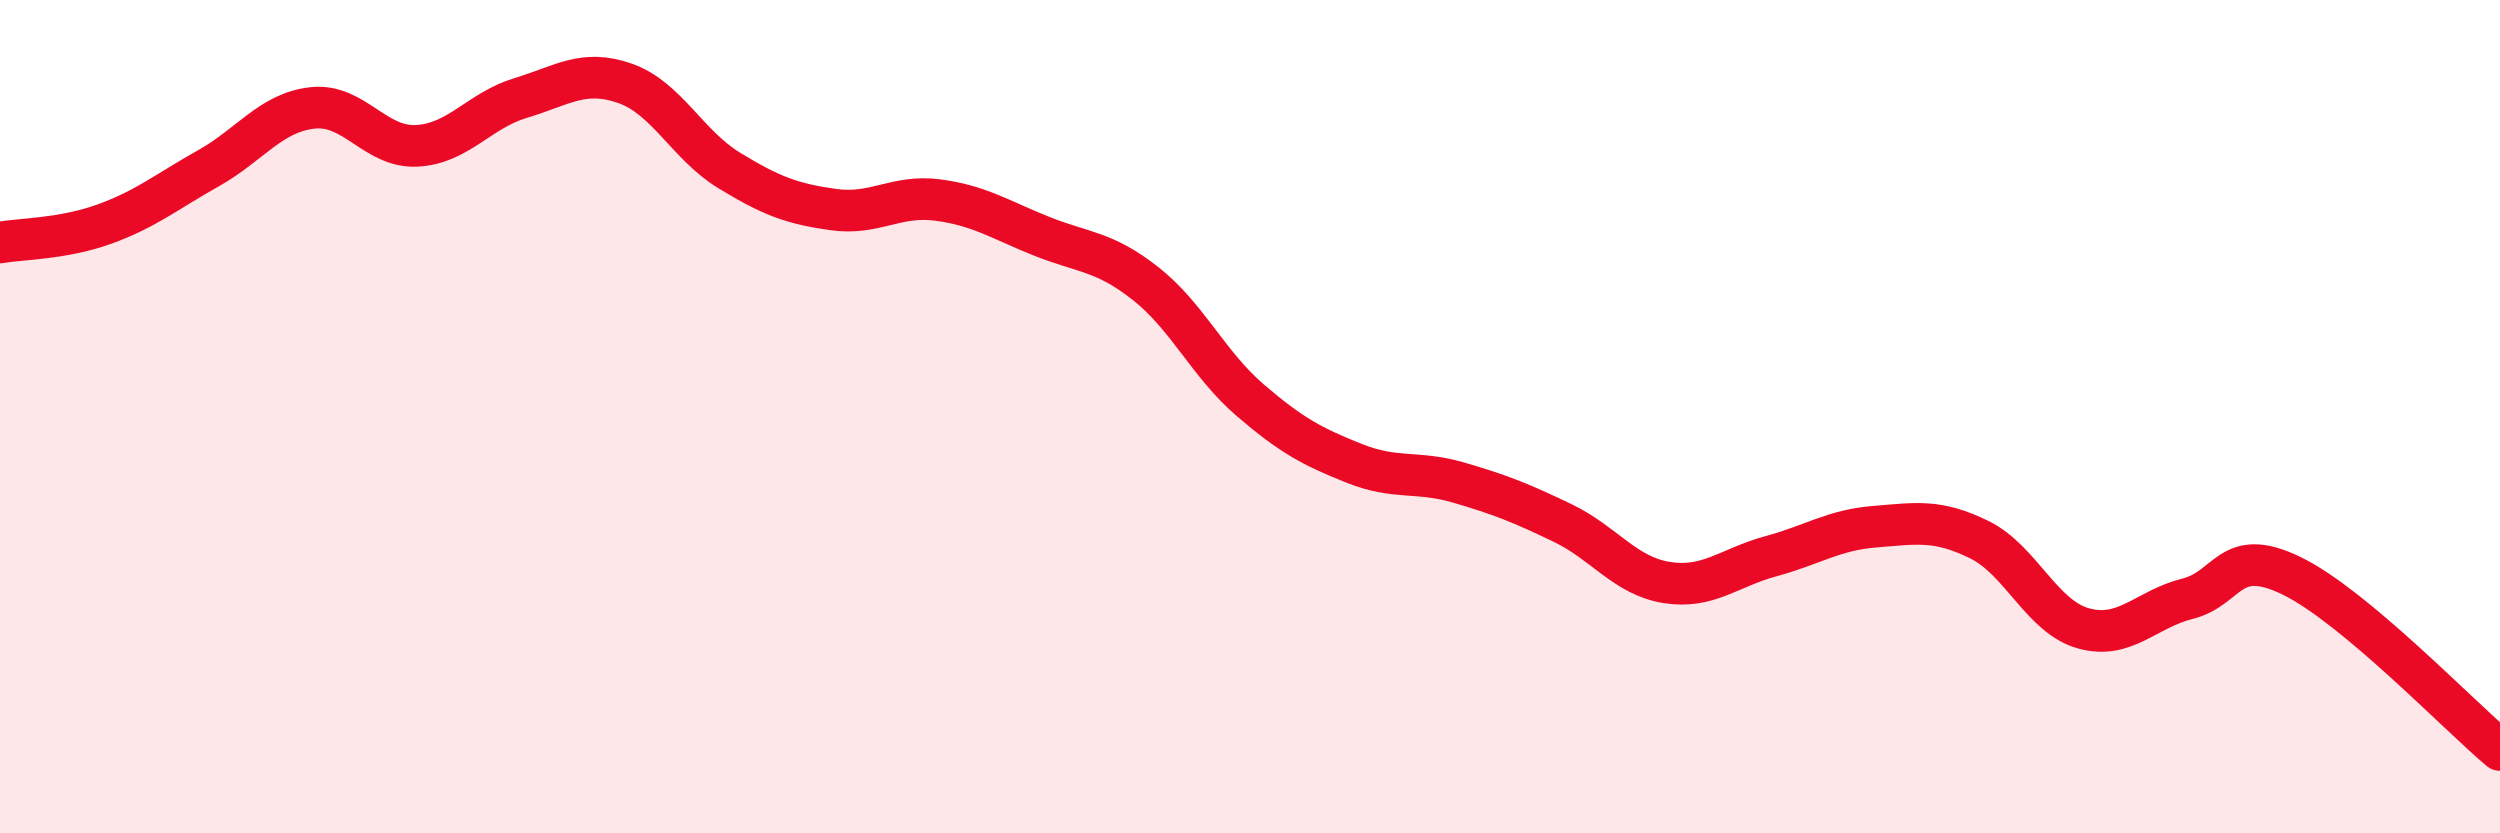
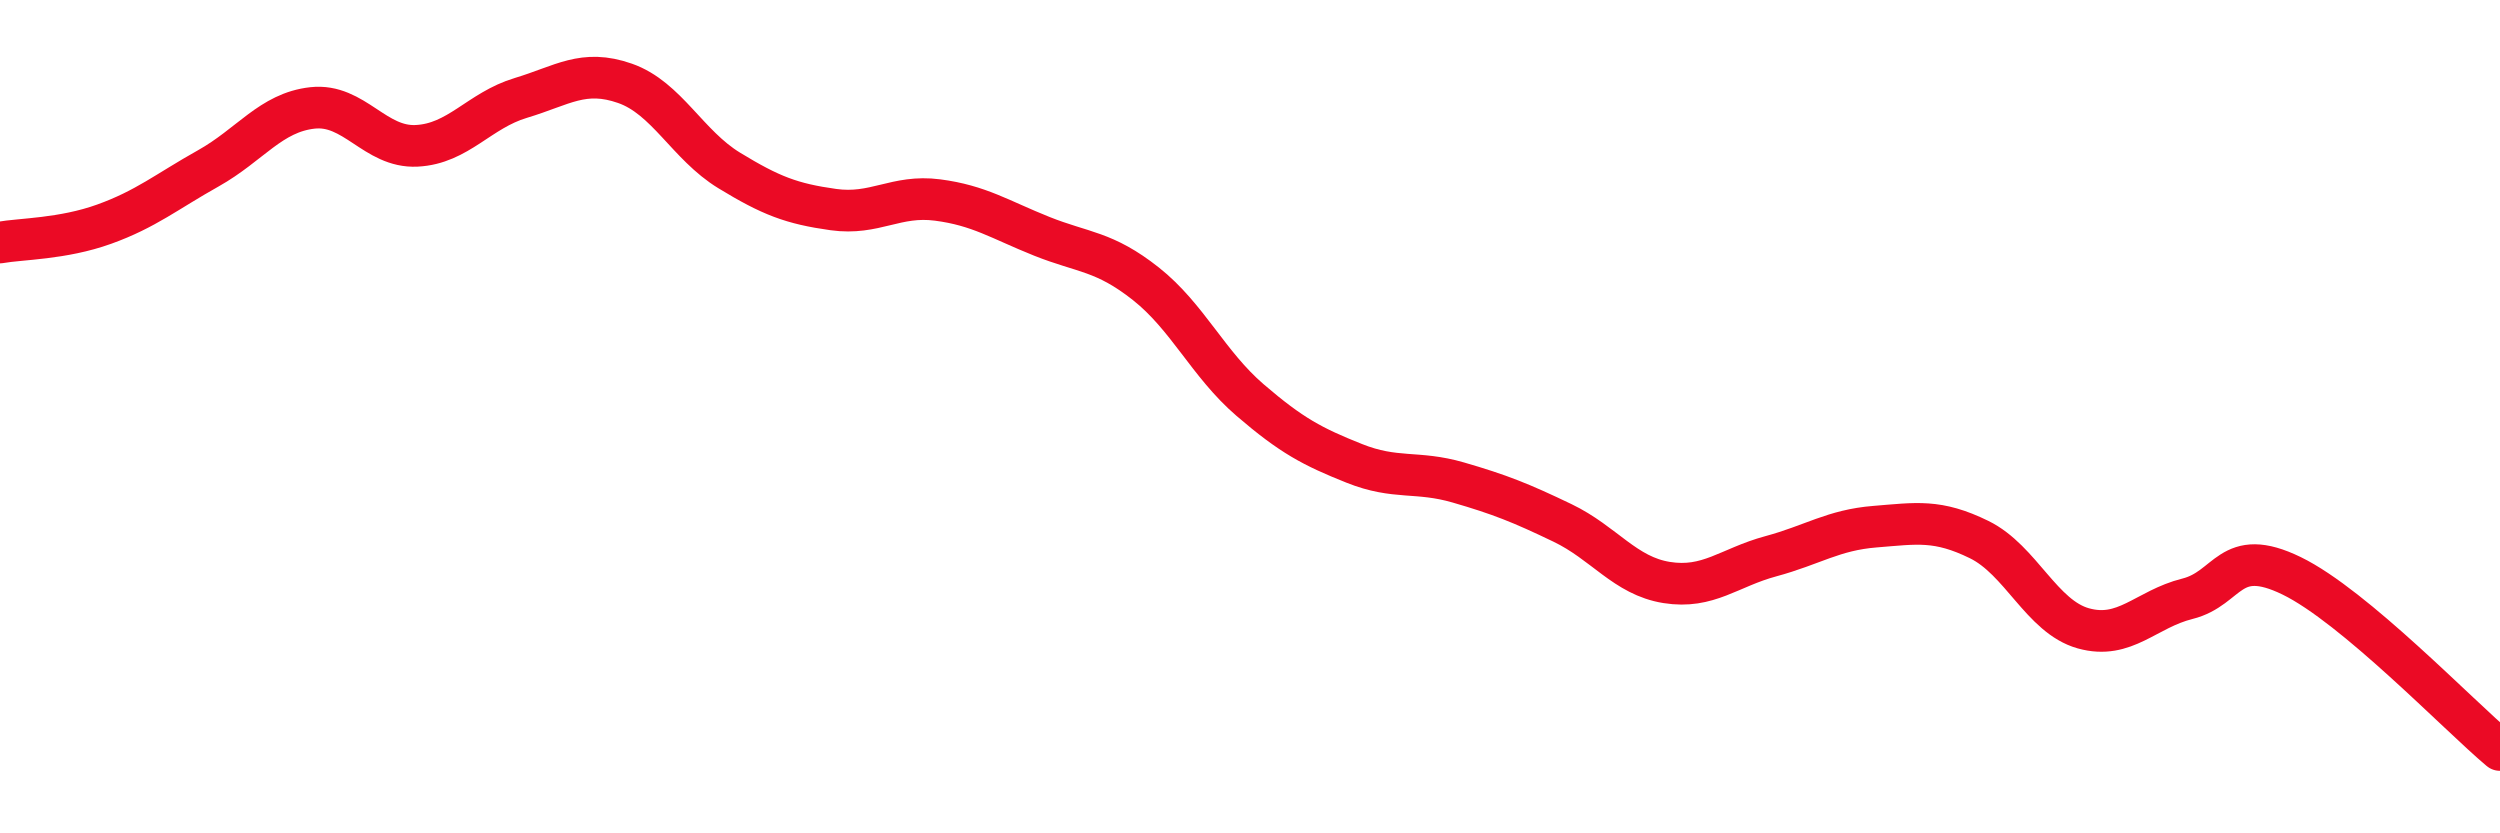
<svg xmlns="http://www.w3.org/2000/svg" width="60" height="20" viewBox="0 0 60 20">
-   <path d="M 0,5.82 C 0.5,5.73 1.5,5.74 2.5,5.38 C 3.5,5.02 4,4.6 5,4.04 C 6,3.48 6.5,2.7 7.5,2.59 C 8.5,2.48 9,3.55 10,3.5 C 11,3.45 11.5,2.65 12.5,2.35 C 13.5,2.05 14,1.65 15,2 C 16,2.35 16.5,3.48 17.5,4.09 C 18.5,4.7 19,4.89 20,5.03 C 21,5.17 21.5,4.67 22.5,4.8 C 23.5,4.93 24,5.27 25,5.67 C 26,6.07 26.5,6.02 27.5,6.81 C 28.5,7.6 29,8.74 30,9.6 C 31,10.46 31.5,10.72 32.5,11.12 C 33.5,11.52 34,11.29 35,11.58 C 36,11.87 36.5,12.07 37.5,12.55 C 38.5,13.03 39,13.82 40,13.98 C 41,14.14 41.5,13.62 42.5,13.35 C 43.5,13.08 44,12.72 45,12.64 C 46,12.56 46.5,12.46 47.5,12.95 C 48.5,13.44 49,14.8 50,15.08 C 51,15.36 51.5,14.62 52.5,14.37 C 53.5,14.12 53.5,13.09 55,13.82 C 56.5,14.55 59,17.16 60,18L60 20L0 20Z" fill="#EB0A25" opacity="0.1" stroke-linecap="round" stroke-linejoin="round" />
  <path d="M 0,5.82 C 0.5,5.73 1.5,5.74 2.5,5.38 C 3.5,5.02 4,4.6 5,4.04 C 6,3.48 6.5,2.7 7.5,2.59 C 8.5,2.48 9,3.55 10,3.5 C 11,3.45 11.5,2.65 12.5,2.35 C 13.5,2.05 14,1.65 15,2 C 16,2.35 16.5,3.48 17.5,4.09 C 18.5,4.7 19,4.89 20,5.03 C 21,5.17 21.5,4.67 22.5,4.8 C 23.5,4.93 24,5.27 25,5.67 C 26,6.07 26.5,6.02 27.5,6.81 C 28.5,7.6 29,8.74 30,9.6 C 31,10.46 31.5,10.72 32.5,11.12 C 33.5,11.52 34,11.29 35,11.58 C 36,11.87 36.5,12.07 37.5,12.55 C 38.5,13.03 39,13.82 40,13.98 C 41,14.14 41.5,13.62 42.5,13.35 C 43.5,13.08 44,12.72 45,12.64 C 46,12.56 46.5,12.46 47.5,12.95 C 48.5,13.44 49,14.8 50,15.08 C 51,15.36 51.5,14.62 52.5,14.37 C 53.5,14.12 53.5,13.09 55,13.82 C 56.5,14.55 59,17.16 60,18" stroke="#EB0A25" stroke-width="1" fill="none" stroke-linecap="round" stroke-linejoin="round" />
</svg>